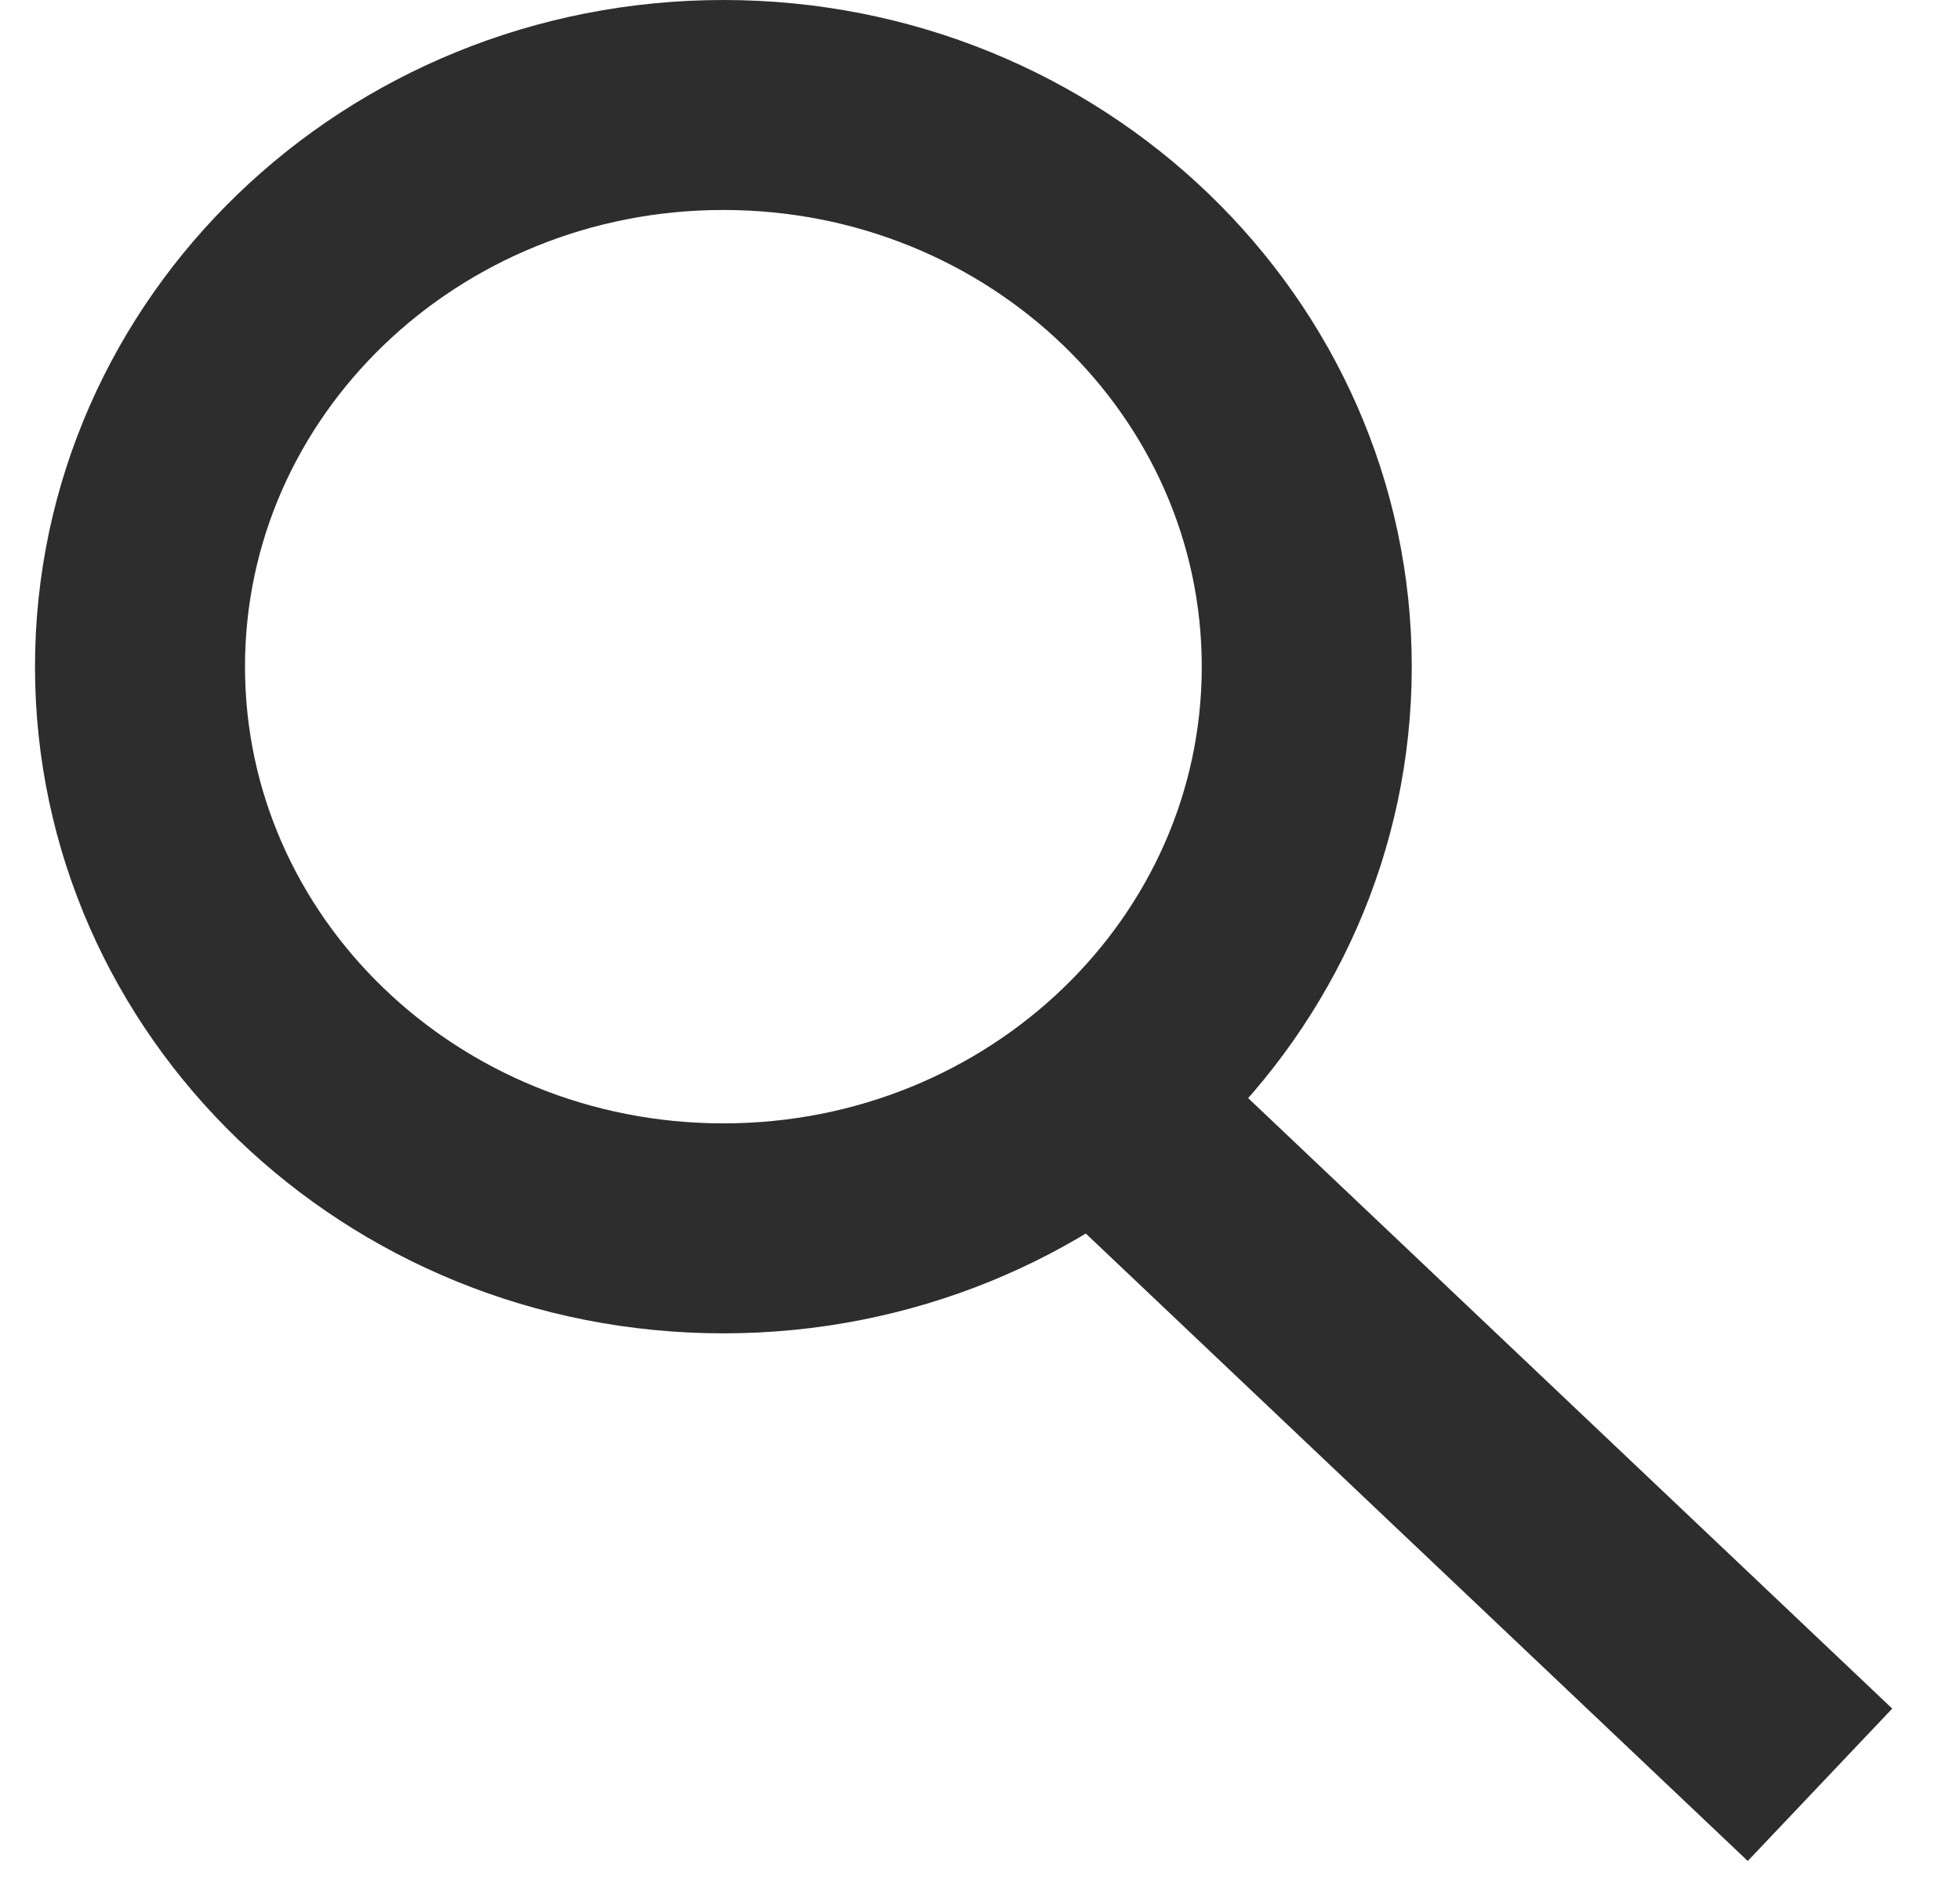
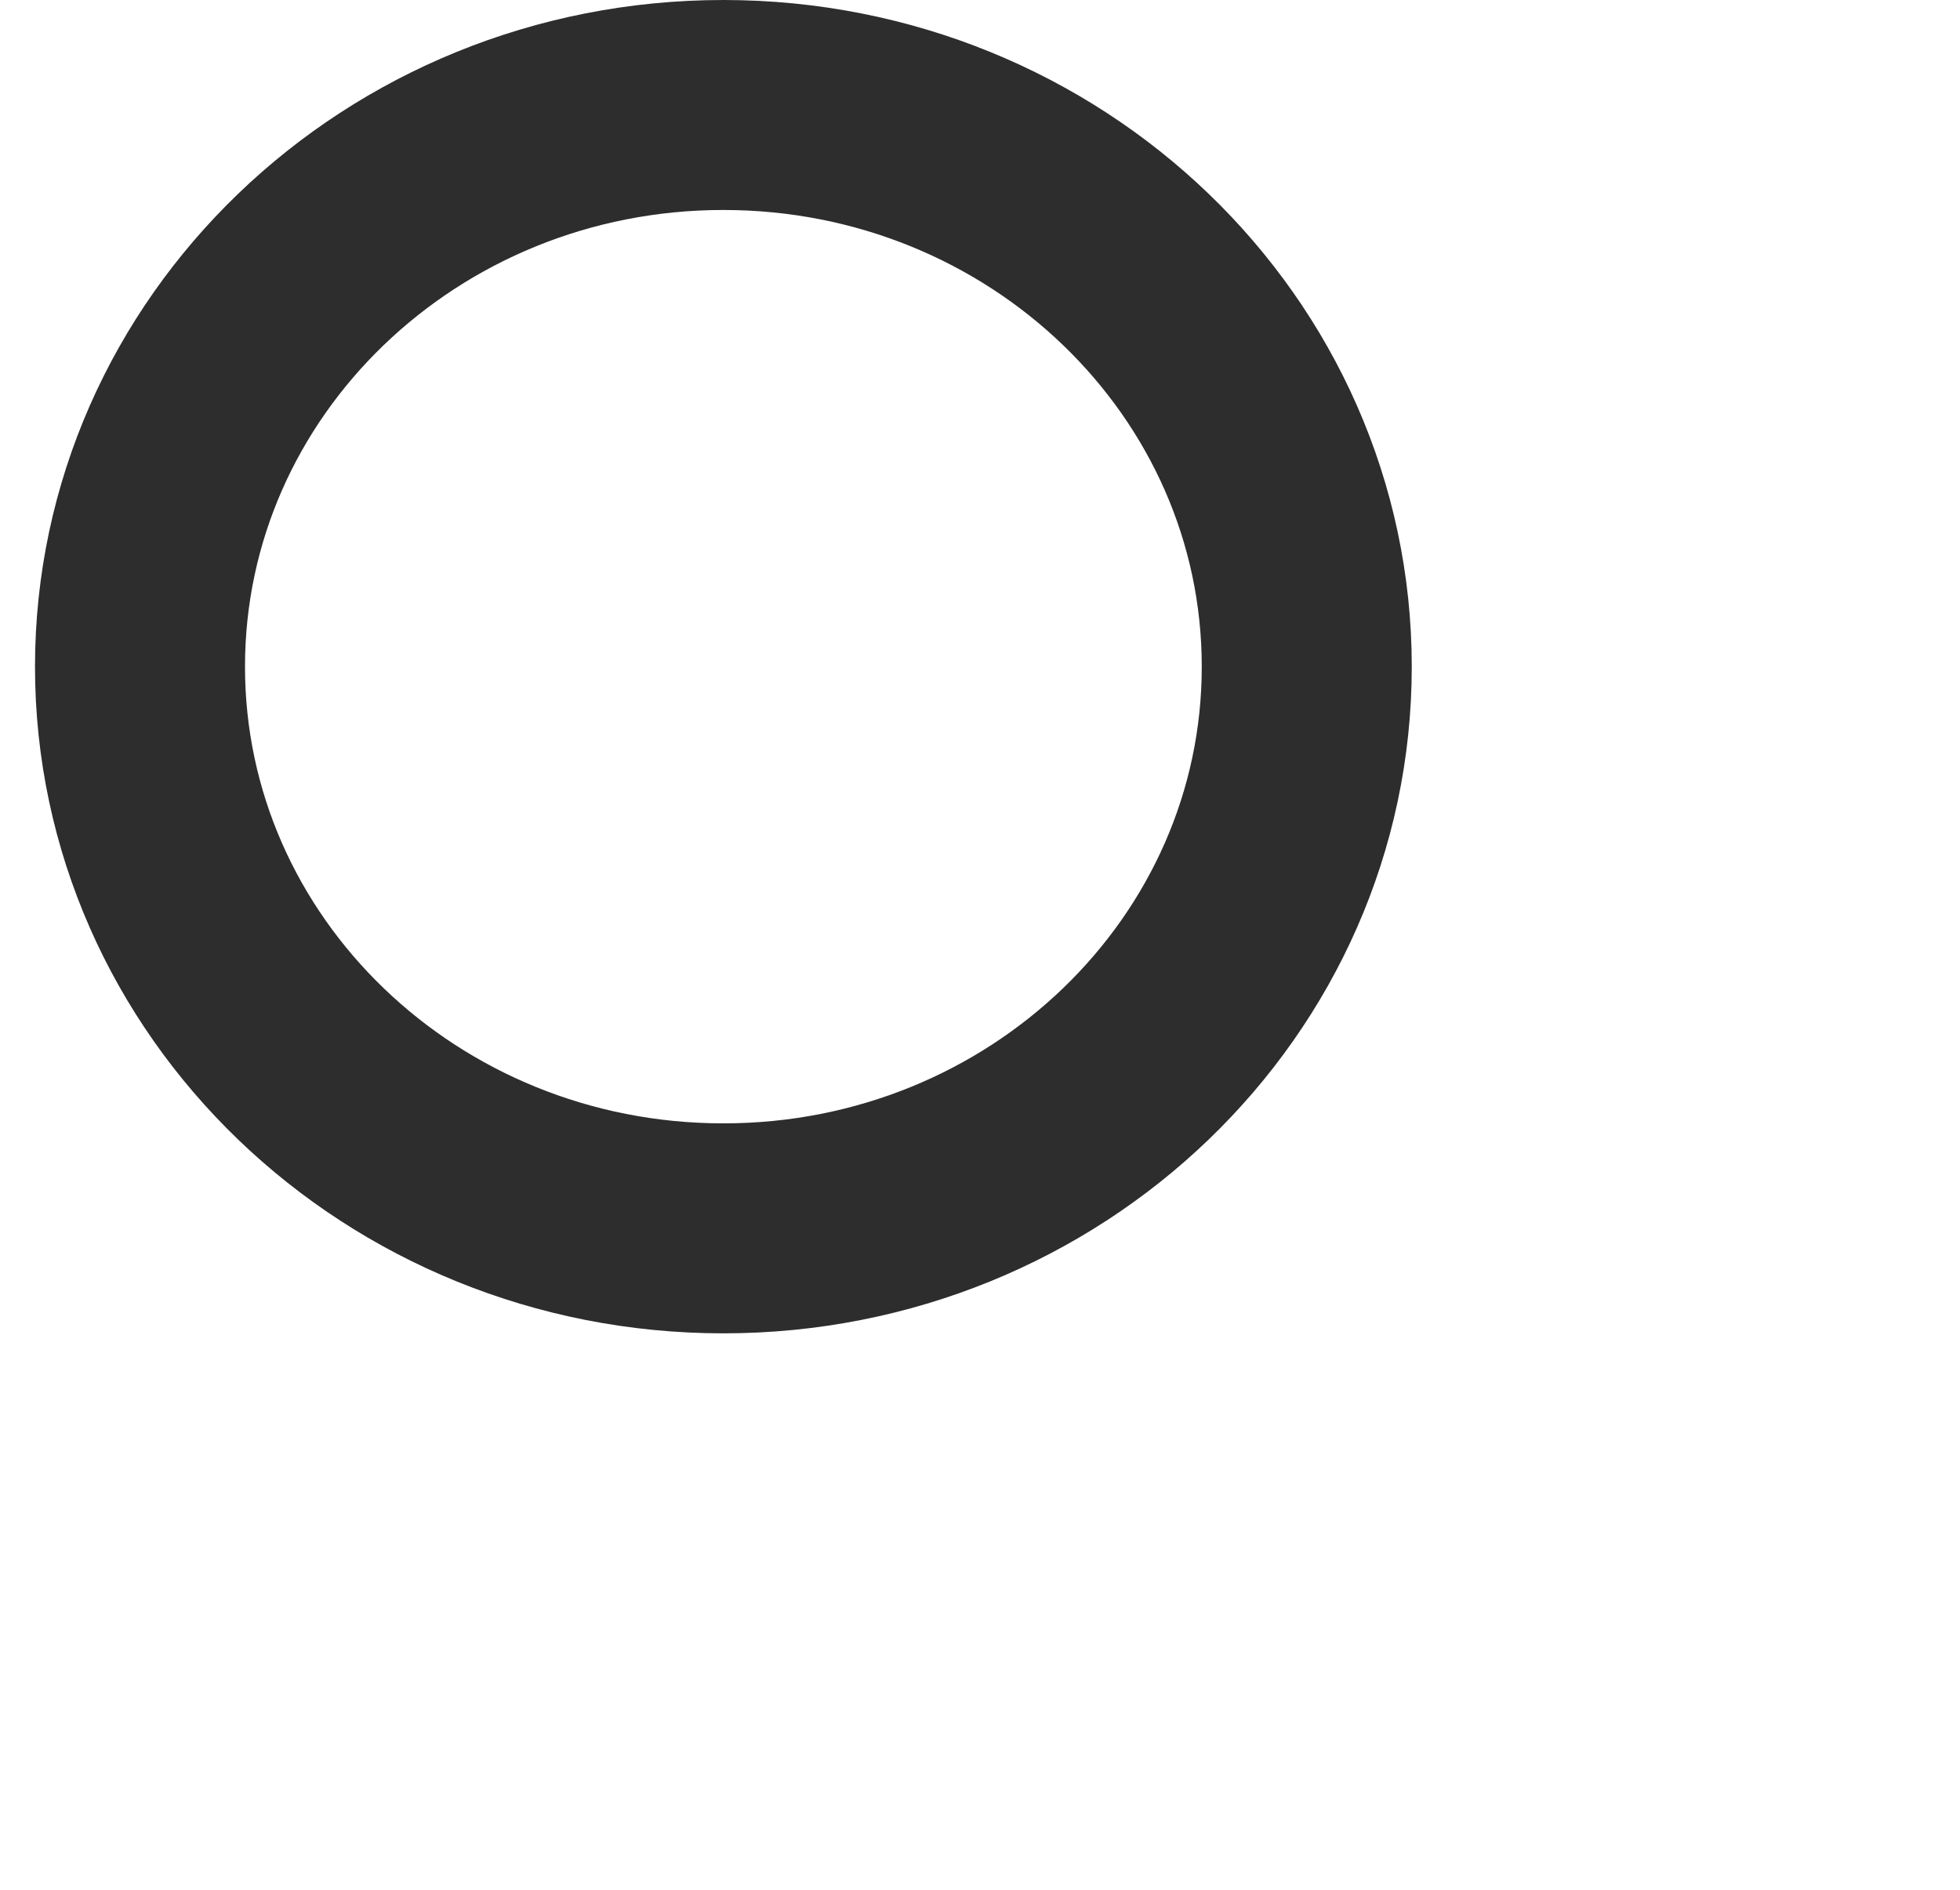
<svg xmlns="http://www.w3.org/2000/svg" width="28" height="27" viewBox="0 0 28 27" fill="none">
  <path d="M10.334 17.55C14.937 17.55 18.668 13.957 18.668 9.525C18.668 5.093 14.937 1.5 10.334 1.5C5.731 1.5 2 5.093 2 9.525C2 13.957 5.731 17.55 10.334 17.55Z" stroke="#2D2D2D" stroke-width="3" stroke-miterlimit="10" stroke-linejoin="round" />
-   <path d="M16.045 16.063L26 25.5" stroke="#2D2D2D" stroke-width="3" stroke-miterlimit="10" stroke-linejoin="round" />
</svg>